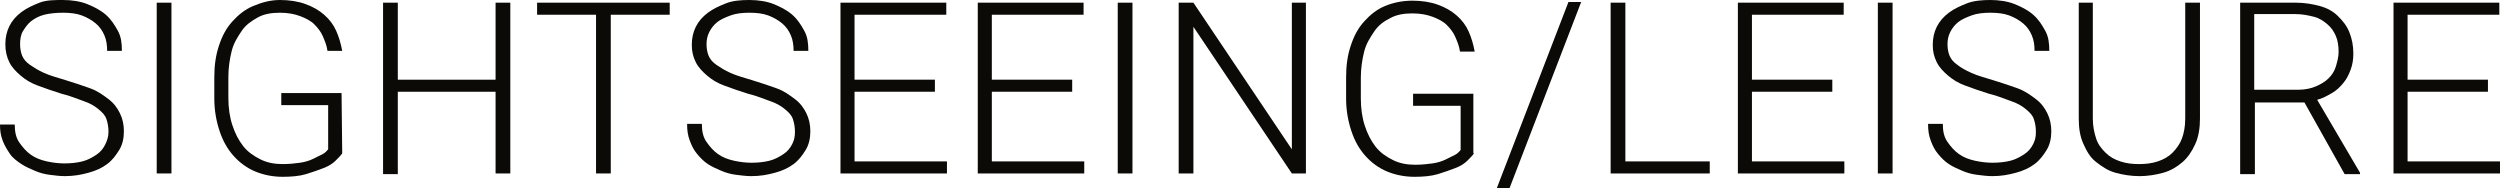
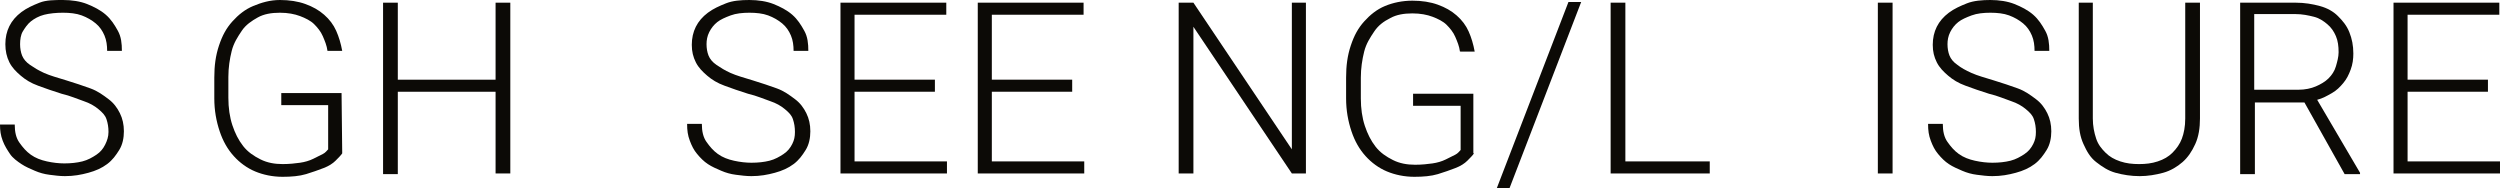
<svg xmlns="http://www.w3.org/2000/svg" version="1.1" id="レイヤー_1" x="0px" y="0px" viewBox="0 0 373.3 28.1" style="enable-background:new 0 0 373.3 28.1;" xml:space="preserve">
  <style type="text/css">
	.st0{fill:#0C0A06;}
</style>
  <g>
    <path class="st0" d="M16.2,19.7c0-0.7-0.1-1.3-0.3-1.9s-0.6-1-1.2-1.5c-0.6-0.5-1.3-0.9-2.2-1.2s-2-0.8-3.3-1.1   c-1.3-0.4-2.4-0.8-3.5-1.2s-1.9-0.9-2.6-1.5s-1.3-1.2-1.7-2S0.8,7.6,0.8,6.6S1,4.7,1.4,3.9s1-1.5,1.8-2.1s1.7-1,2.7-1.4   S8.2,0,9.4,0C10.7,0,12,0.2,13,0.6s2,0.9,2.8,1.6s1.3,1.5,1.8,2.4s0.6,1.9,0.6,3H16c0-0.8-0.1-1.6-0.4-2.3S14.9,4,14.3,3.5   S13,2.6,12.2,2.3s-1.8-0.4-2.8-0.4S7.4,2,6.6,2.2s-1.5,0.6-2,1s-0.9,1-1.2,1.5S3,5.9,3,6.6c0,0.6,0.1,1.2,0.3,1.7s0.6,1,1.2,1.4   s1.2,0.8,2.1,1.2s2,0.7,3.3,1.1c1.3,0.4,2.5,0.8,3.6,1.2s1.9,1,2.7,1.6s1.3,1.3,1.7,2.1s0.6,1.7,0.6,2.7s-0.2,2-0.7,2.8   s-1,1.5-1.8,2.1s-1.7,1-2.8,1.3s-2.2,0.5-3.5,0.5c-0.8,0-1.5-0.1-2.3-0.2s-1.5-0.3-2.2-0.6s-1.4-0.6-2-1S1.9,23.6,1.5,23   s-0.8-1.2-1.1-2S0,19.5,0,18.6h2.2c0,1.1,0.2,2,0.7,2.7s1,1.3,1.7,1.8s1.5,0.8,2.4,1s1.8,0.3,2.6,0.3c1,0,1.9-0.1,2.7-0.3   s1.5-0.6,2.1-1s1-0.9,1.3-1.5S16.2,20.4,16.2,19.7z" />
-     <path class="st0" d="M25.6,25.9h-2.2V0.4h2.2V25.9z" />
    <path class="st0" d="M51.1,22.9c-0.2,0.3-0.6,0.7-1,1.1s-1,0.8-1.8,1.1s-1.6,0.6-2.6,0.9s-2.2,0.4-3.5,0.4c-1.5,0-2.9-0.3-4.1-0.8   s-2.3-1.3-3.2-2.3s-1.6-2.2-2.1-3.7S32,16.5,32,14.7v-3.1c0-1.8,0.2-3.3,0.7-4.8s1.1-2.6,2-3.6s1.9-1.8,3.1-2.3s2.5-0.9,4-0.9   c1.4,0,2.7,0.2,3.8,0.6s2,0.9,2.8,1.6s1.4,1.5,1.8,2.4s0.7,1.9,0.9,3h-2.2c-0.1-0.8-0.4-1.5-0.7-2.2s-0.8-1.3-1.3-1.8   s-1.3-0.9-2.1-1.2s-1.8-0.5-3-0.5c-1.3,0-2.4,0.2-3.3,0.7s-1.8,1.1-2.4,2s-1.2,1.8-1.5,3s-0.5,2.5-0.5,3.9v3.1   c0,1.5,0.2,2.9,0.6,4.1s0.9,2.2,1.6,3.1s1.6,1.5,2.6,2s2.1,0.7,3.3,0.7c1,0,1.9-0.1,2.6-0.2s1.4-0.3,2-0.6s1-0.5,1.4-0.7   s0.6-0.5,0.8-0.7v-6.6h-7v-1.8h9L51.1,22.9L51.1,22.9z" />
    <path class="st0" d="M76.2,25.9H74V13.7H59.4V26h-2.2V0.4h2.2v11.5H74V0.4h2.2V25.9z" />
-     <path class="st0" d="M100,2.2h-8.8v23.7H89V2.2h-8.8V0.4H100V2.2z" />
    <path class="st0" d="M118.7,19.7c0-0.7-0.1-1.3-0.3-1.9s-0.6-1-1.2-1.5c-0.6-0.5-1.3-0.9-2.2-1.2s-2-0.8-3.3-1.1   c-1.3-0.4-2.4-0.8-3.5-1.2s-1.9-0.9-2.6-1.5s-1.3-1.2-1.7-2s-0.6-1.6-0.6-2.6s0.2-1.9,0.6-2.7s1-1.5,1.8-2.1s1.7-1,2.7-1.4   s2.2-0.5,3.5-0.5s2.6,0.2,3.6,0.6s2,0.9,2.8,1.6s1.3,1.5,1.8,2.4s0.6,1.9,0.6,3h-2.2c0-0.8-0.1-1.6-0.4-2.3s-0.7-1.3-1.3-1.8   s-1.3-0.9-2.1-1.2s-1.8-0.4-2.8-0.4s-2,0.1-2.8,0.4s-1.5,0.6-2,1s-0.9,0.9-1.2,1.5s-0.4,1.2-0.4,1.8s0.1,1.2,0.3,1.7s0.6,1,1.2,1.4   s1.2,0.8,2.1,1.2s2,0.7,3.3,1.1c1.3,0.4,2.5,0.8,3.6,1.2s1.9,1,2.7,1.6s1.3,1.3,1.7,2.1s0.6,1.7,0.6,2.7s-0.2,2-0.7,2.8   s-1,1.5-1.8,2.1s-1.7,1-2.8,1.3s-2.2,0.5-3.5,0.5c-0.8,0-1.5-0.1-2.3-0.2s-1.5-0.3-2.2-0.6s-1.4-0.6-2-1s-1.1-0.9-1.6-1.5   s-0.8-1.2-1.1-2s-0.4-1.5-0.4-2.5h2.2c0,1.1,0.2,2,0.7,2.7s1,1.3,1.7,1.8s1.5,0.8,2.4,1s1.8,0.3,2.6,0.3c1,0,1.9-0.1,2.7-0.3   s1.5-0.6,2.1-1s1-0.9,1.3-1.5S118.7,20.4,118.7,19.7z" />
    <path class="st0" d="M139.6,13.7h-12v10.4h13.8v1.8h-15.9V0.4h15.8v1.8h-13.7v9.7h12V13.7z" />
    <path class="st0" d="M160.1,13.7h-12v10.4h13.8v1.8H146V0.4h15.8v1.8h-13.7v9.7h12V13.7z" />
-     <path class="st0" d="M169.1,25.9h-2.2V0.4h2.2V25.9z" />
+     <path class="st0" d="M169.1,25.9h-2.2h2.2V25.9z" />
    <path class="st0" d="M195.1,25.9h-2.2L178.2,4v21.9H176V0.4h2.2l14.7,21.9V0.4h2.1v25.5H195.1z" />
    <path class="st0" d="M220.1,22.9c-0.2,0.3-0.6,0.7-1,1.1s-1,0.8-1.8,1.1s-1.6,0.6-2.6,0.9s-2.2,0.4-3.5,0.4c-1.5,0-2.9-0.3-4.1-0.8   s-2.3-1.3-3.2-2.3s-1.6-2.2-2.1-3.7s-0.8-3.1-0.8-4.9v-3.1c0-1.8,0.2-3.3,0.7-4.8s1.1-2.6,2-3.6s1.9-1.8,3.1-2.3s2.6-0.8,4.1-0.8   c1.4,0,2.7,0.2,3.8,0.6s2,0.9,2.8,1.6s1.4,1.5,1.8,2.4s0.7,1.9,0.9,3H218c-0.1-0.8-0.4-1.5-0.7-2.2s-0.8-1.3-1.3-1.8   s-1.3-0.9-2.1-1.2s-1.8-0.5-3-0.5c-1.3,0-2.4,0.2-3.3,0.7c-1,0.5-1.8,1.1-2.4,2s-1.2,1.8-1.5,3s-0.5,2.5-0.5,3.9v3.1   c0,1.5,0.2,2.9,0.6,4.1s0.9,2.2,1.6,3.1s1.6,1.5,2.6,2s2.1,0.7,3.3,0.7c1,0,1.9-0.1,2.6-0.2s1.4-0.3,2-0.6s1-0.5,1.4-0.7   s0.6-0.5,0.8-0.7v-6.6H211V14h9v8.9H220.1z" />
    <path class="st0" d="M225.4,28.1h-1.9l10.7-27.8h1.9L225.4,28.1z" />
    <path class="st0" d="M242.7,24.1h12.6v1.8h-14.8V0.4h2.2V24.1z" />
-     <path class="st0" d="M273.6,13.7h-12v10.4h13.8v1.8h-15.9V0.4h15.8v1.8h-13.7v9.7h12L273.6,13.7L273.6,13.7z" />
    <path class="st0" d="M282.6,25.9h-2.2V0.4h2.2V25.9z" />
    <path class="st0" d="M304,19.7c0-0.7-0.1-1.3-0.3-1.9s-0.6-1-1.2-1.5c-0.6-0.5-1.3-0.9-2.2-1.2s-2-0.8-3.3-1.1   c-1.3-0.4-2.4-0.8-3.5-1.2s-1.9-0.9-2.6-1.5s-1.3-1.2-1.7-2s-0.6-1.6-0.6-2.6s0.2-1.9,0.6-2.7s1-1.5,1.8-2.1s1.7-1,2.7-1.4   S296,0,297.2,0c1.3,0,2.6,0.2,3.6,0.6s2,0.9,2.8,1.6s1.3,1.5,1.8,2.4s0.6,1.9,0.6,3h-2.2c0-0.8-0.1-1.6-0.4-2.3s-0.7-1.3-1.3-1.8   s-1.3-0.9-2.1-1.2c-0.8-0.3-1.8-0.4-2.8-0.4s-2,0.1-2.8,0.4s-1.5,0.6-2,1s-0.9,0.9-1.2,1.5s-0.4,1.2-0.4,1.8s0.1,1.2,0.3,1.7   s0.6,1,1.2,1.4c0.5,0.4,1.2,0.8,2.1,1.2s2,0.7,3.3,1.1c1.3,0.4,2.5,0.8,3.6,1.2s1.9,1,2.7,1.6s1.3,1.3,1.7,2.1s0.6,1.7,0.6,2.7   s-0.2,2-0.7,2.8s-1,1.5-1.8,2.1s-1.7,1-2.8,1.3s-2.2,0.5-3.5,0.5c-0.8,0-1.5-0.1-2.3-0.2s-1.5-0.3-2.2-0.6s-1.4-0.6-2-1   s-1.1-0.9-1.6-1.5s-0.8-1.2-1.1-2s-0.4-1.5-0.4-2.5h2.2c0,1.1,0.2,2,0.7,2.7s1,1.3,1.7,1.8s1.5,0.8,2.4,1s1.8,0.3,2.6,0.3   c1,0,1.9-0.1,2.7-0.3s1.5-0.6,2.1-1s1-0.9,1.3-1.5S304,20.4,304,19.7z" />
    <path class="st0" d="M328.5,0.4v17.3c0,1.4-0.2,2.7-0.7,3.8s-1.1,2-1.9,2.7s-1.8,1.3-2.9,1.6s-2.3,0.5-3.5,0.5   c-1.3,0-2.5-0.2-3.6-0.5s-2-0.9-2.9-1.6s-1.4-1.6-1.9-2.7s-0.7-2.3-0.7-3.8V0.4h2.1v17.3c0,1.1,0.2,2.1,0.5,3s0.8,1.5,1.4,2.1   s1.3,1,2.2,1.3s1.8,0.4,2.8,0.4s1.9-0.1,2.8-0.4s1.6-0.7,2.2-1.3s1.1-1.3,1.4-2.1s0.5-1.8,0.5-3V0.4H328.5z" />
    <path class="st0" d="M344.1,15.3h-7.4V26h-2.2V0.4h8.3c1.3,0,2.5,0.2,3.6,0.5s2,0.8,2.7,1.5s1.3,1.4,1.7,2.4s0.6,2,0.6,3.2   c0,0.8-0.1,1.6-0.4,2.4s-0.6,1.4-1.1,2s-1,1.1-1.7,1.5s-1.4,0.8-2.2,1l6.4,10.9V26h-2.3L344.1,15.3z M336.6,13.4h6.6   c1,0,1.9-0.2,2.6-0.5s1.4-0.7,1.9-1.2s0.9-1.1,1.1-1.8s0.4-1.4,0.4-2.1c0-0.9-0.1-1.7-0.4-2.4s-0.7-1.3-1.3-1.8s-1.2-0.9-2-1.1   s-1.7-0.4-2.8-0.4h-6.1L336.6,13.4L336.6,13.4z" />
    <path class="st0" d="M371.5,13.7h-12v10.4h13.8v1.8h-15.9V0.4h15.8v1.8h-13.7v9.7h12L371.5,13.7L371.5,13.7z" />
  </g>
</svg>